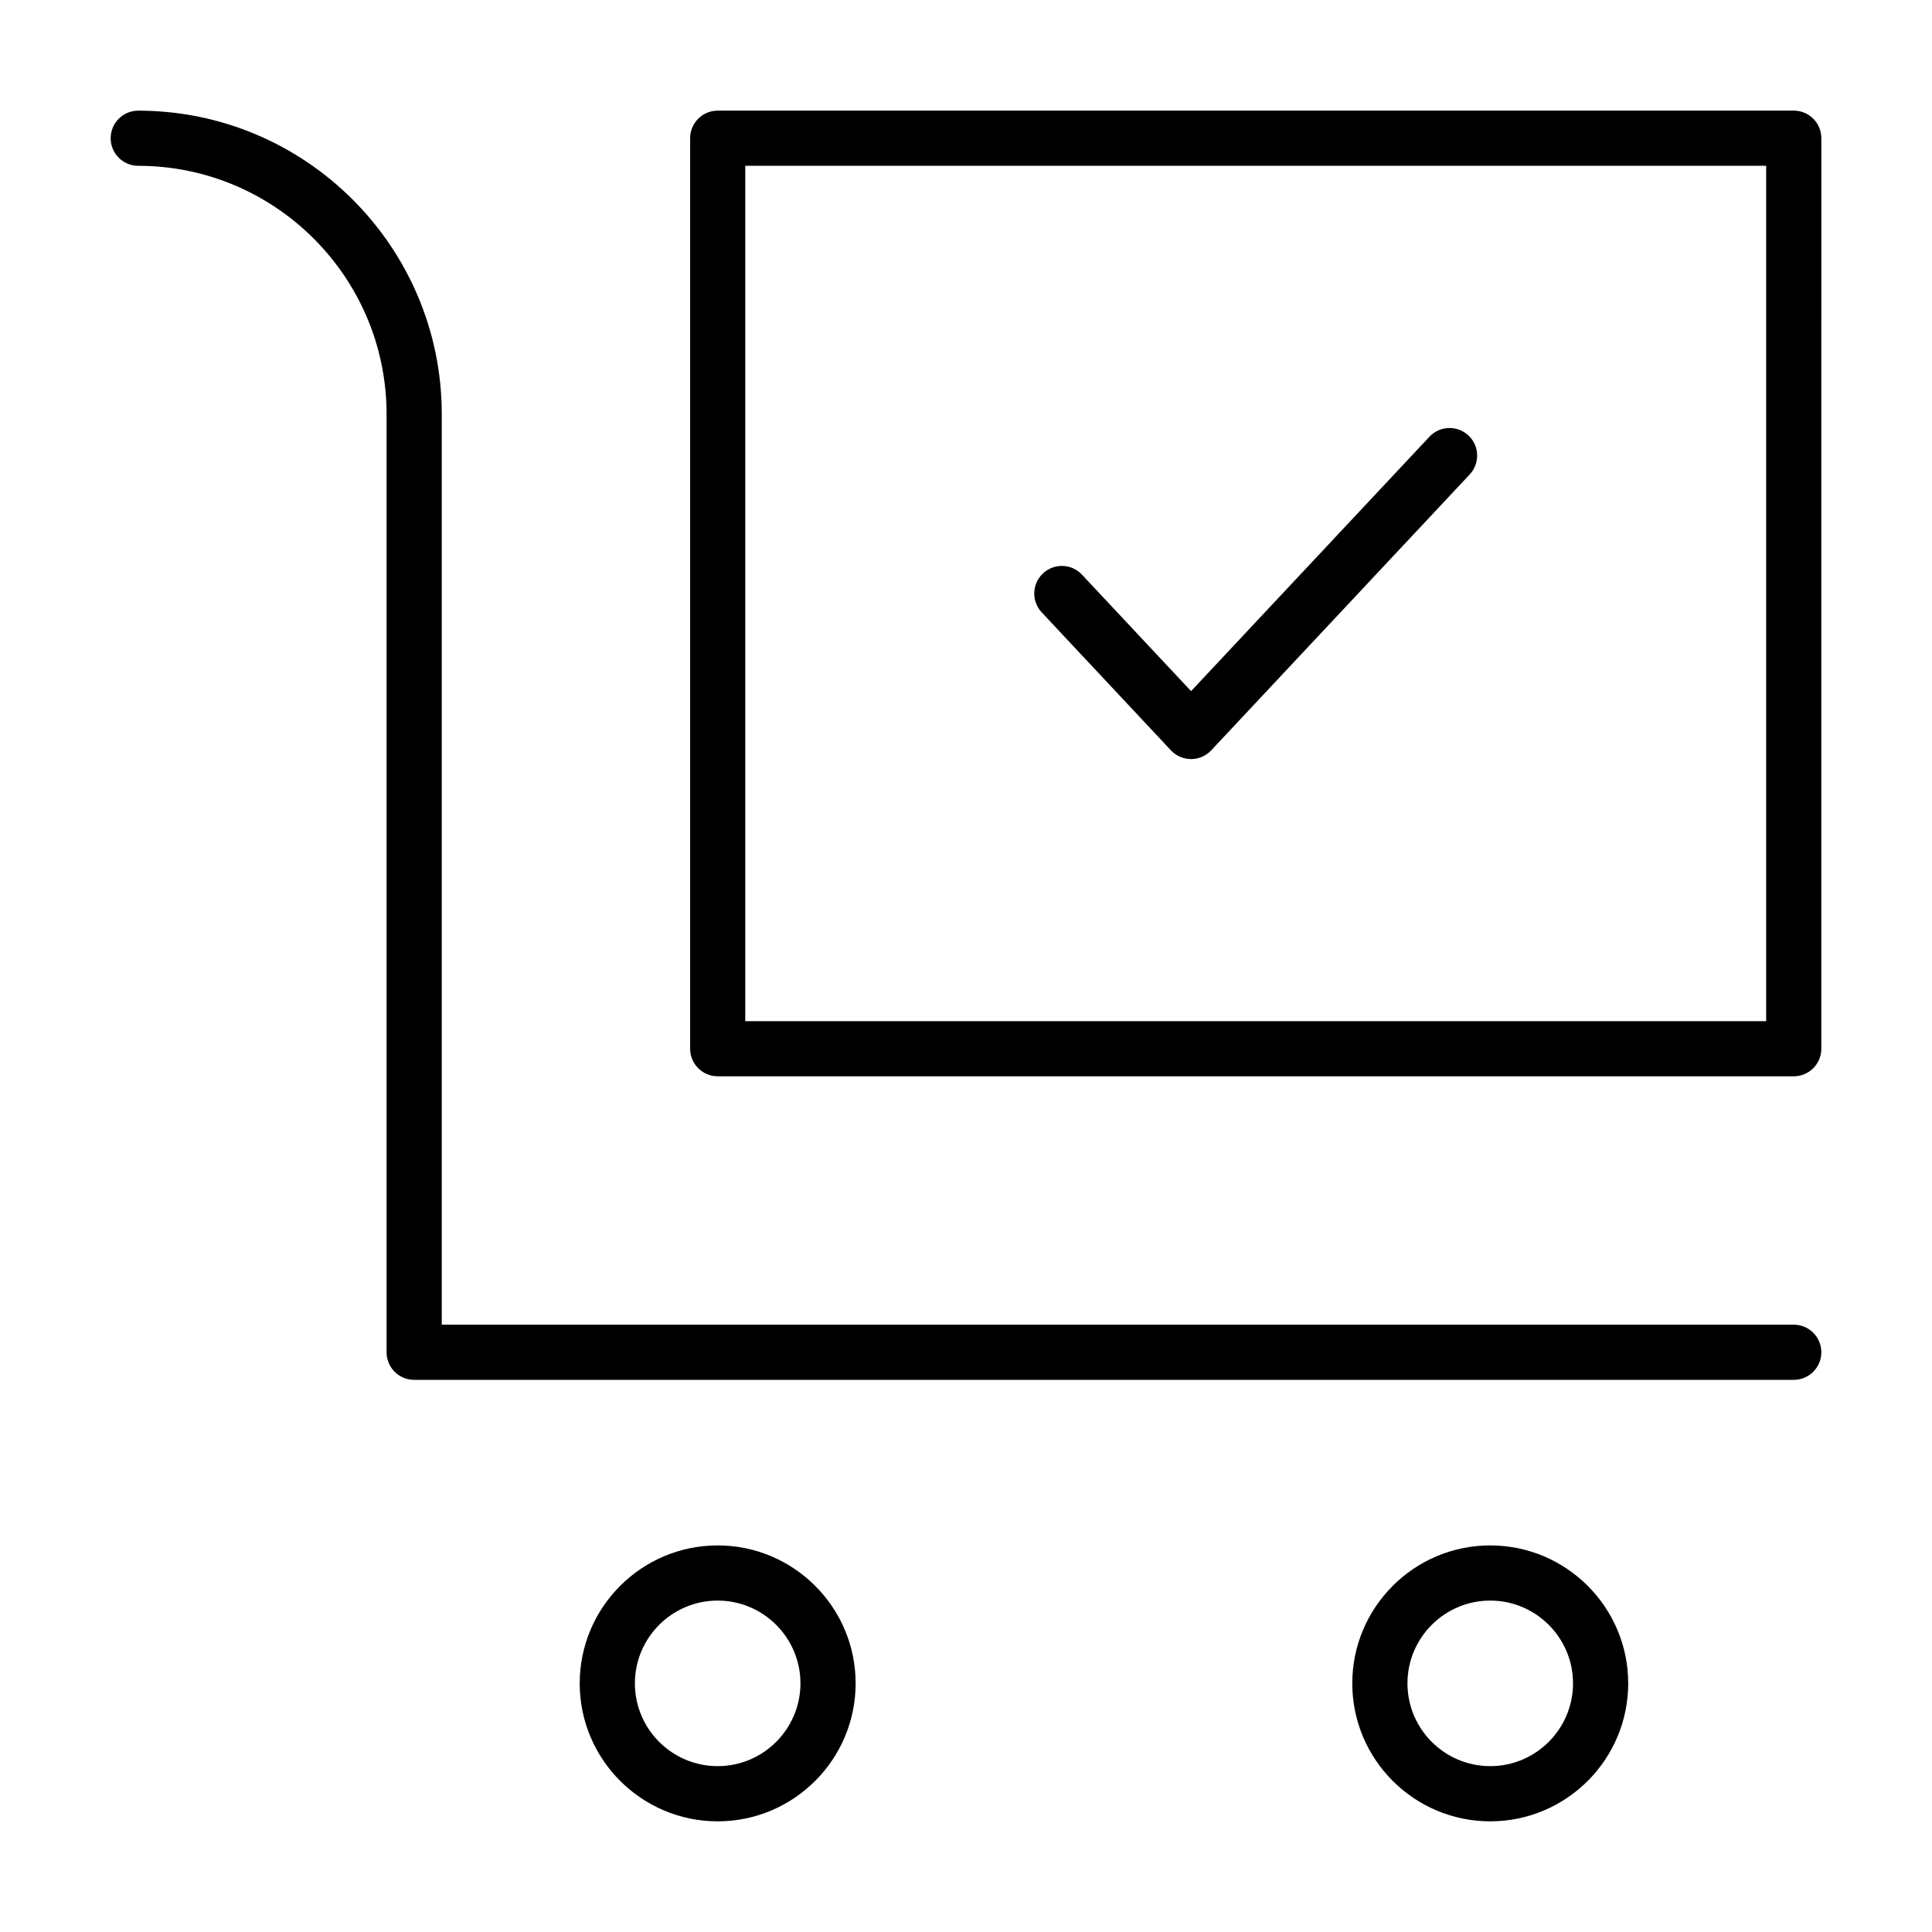
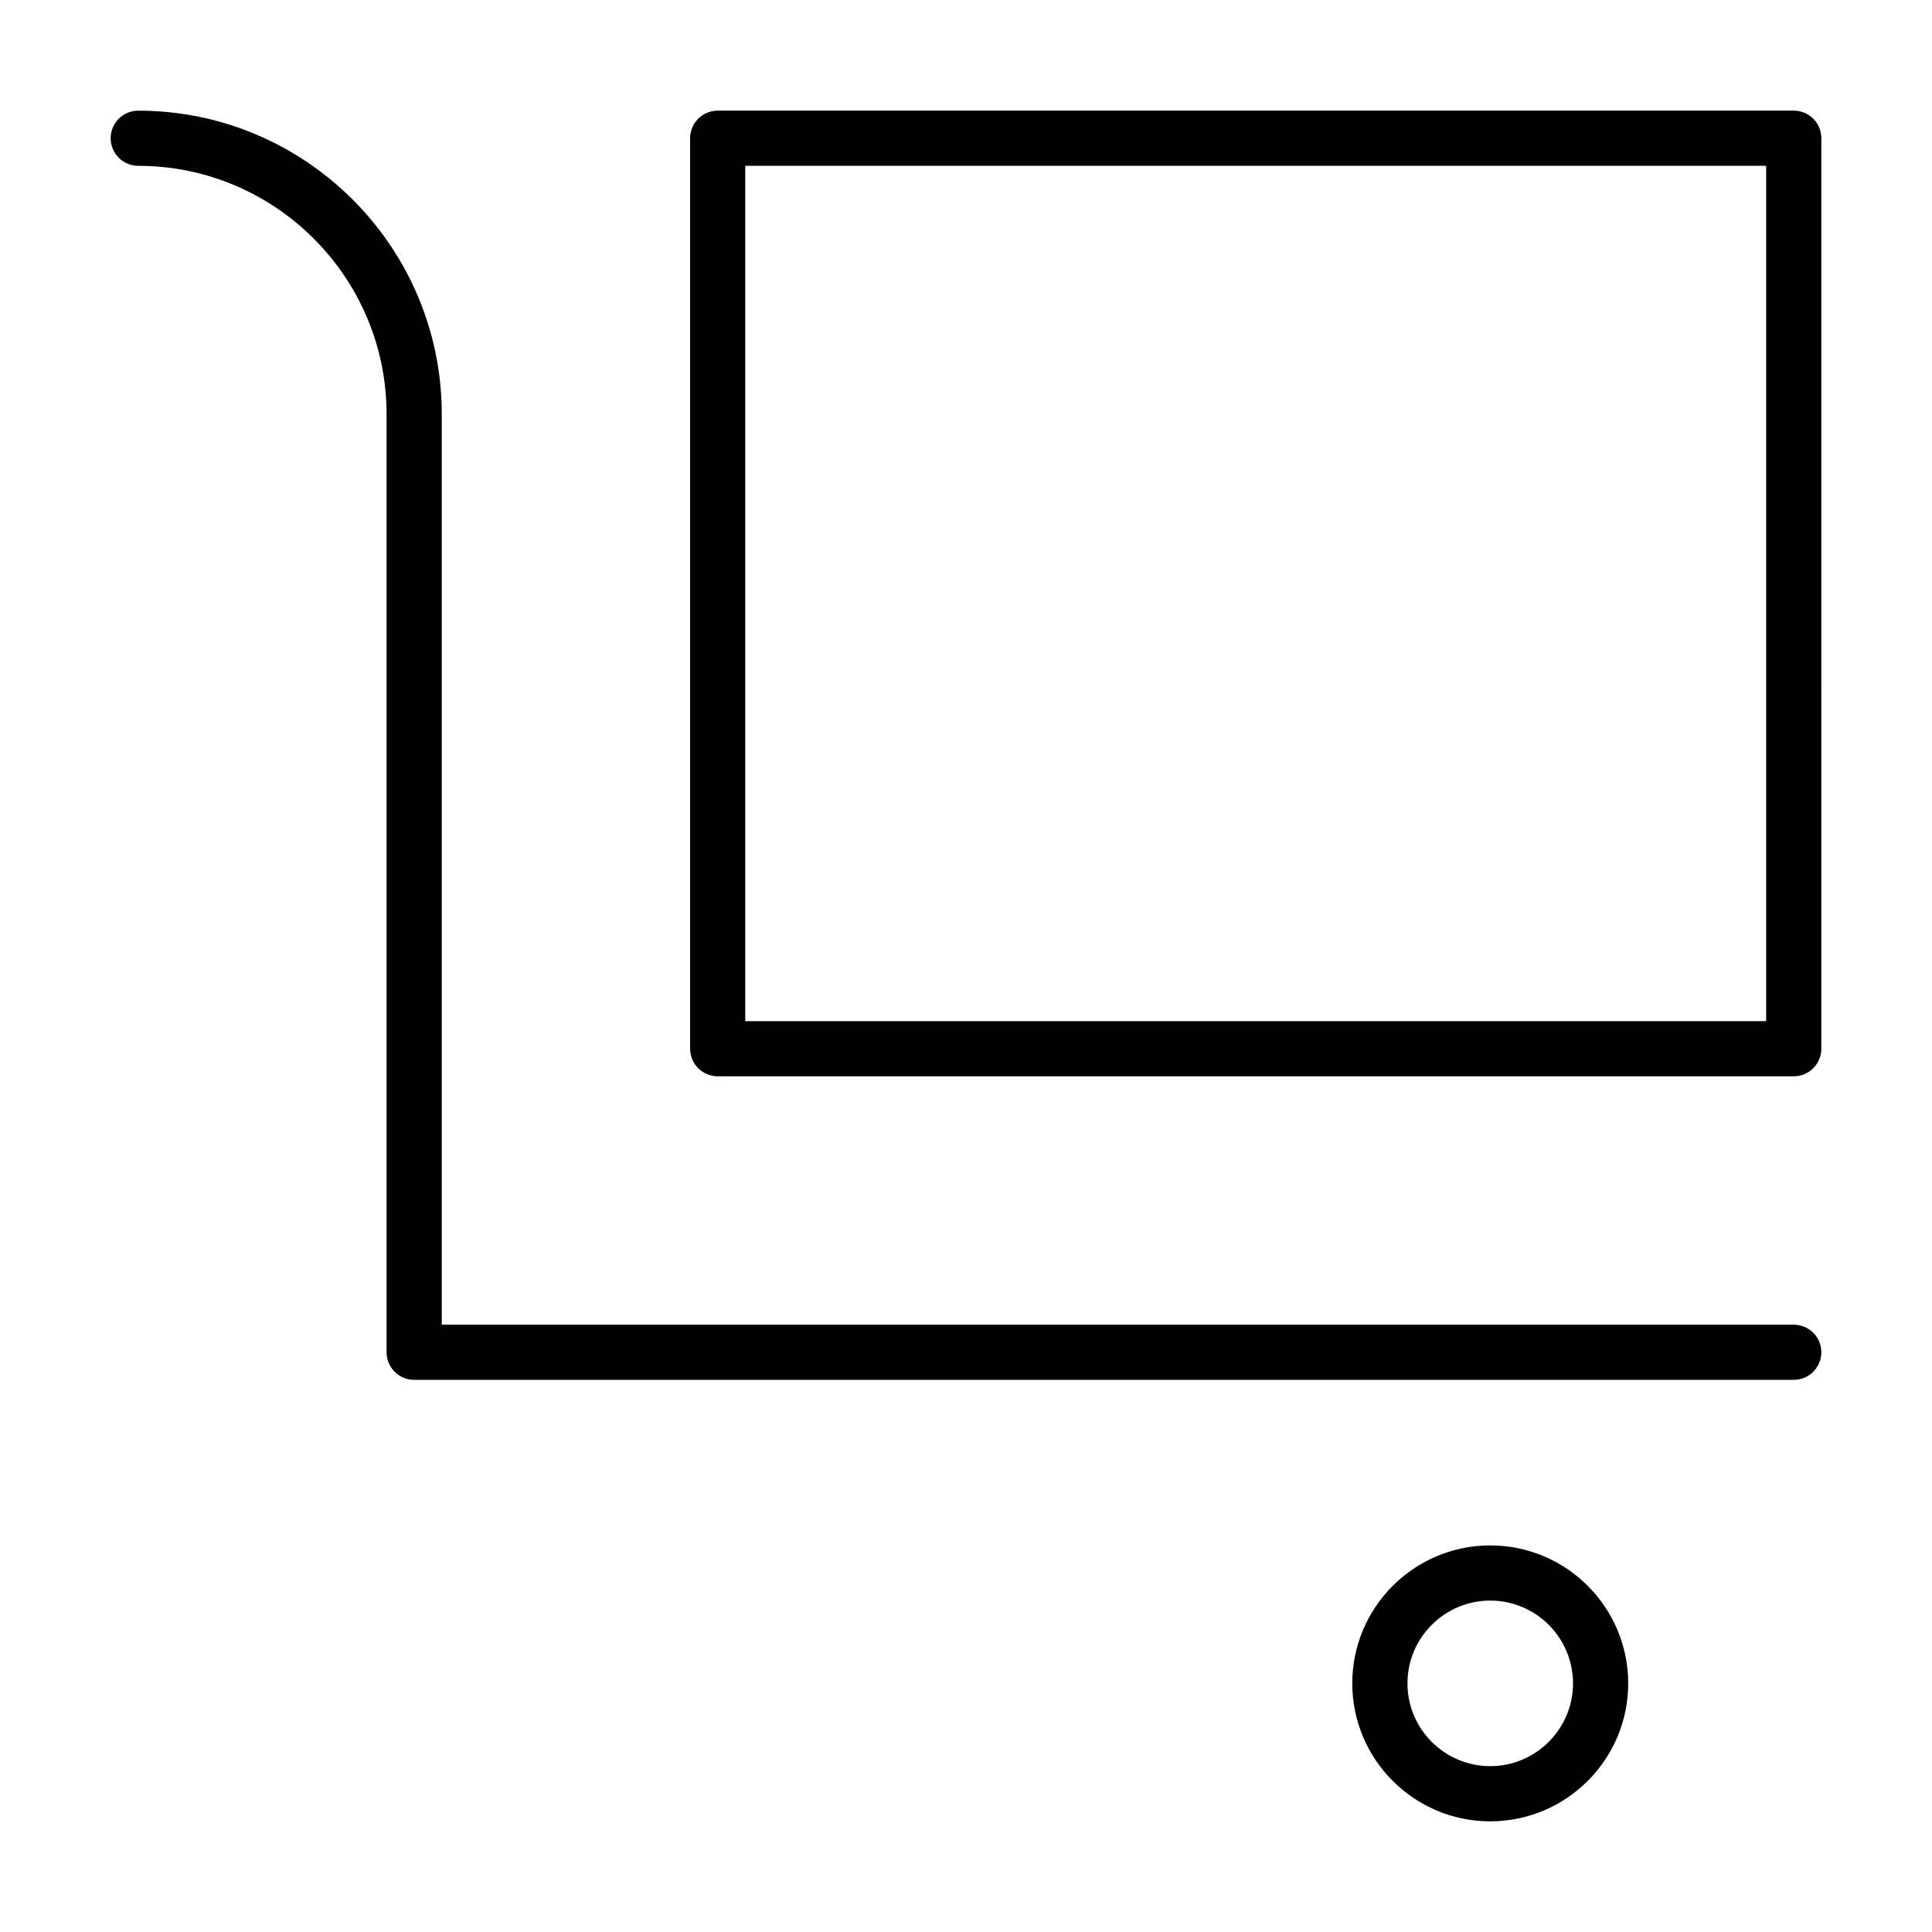
<svg xmlns="http://www.w3.org/2000/svg" fill="#000000" width="800px" height="800px" version="1.1" viewBox="144 144 512 512">
  <g>
-     <path d="m334.19 553.55c-20.164 0-36.562 16.398-36.562 36.562 0 20.164 16.398 36.562 36.562 36.562 20.164 0 36.562-16.398 36.562-36.562 0-20.164-16.402-36.562-36.562-36.562zm0 58.496c-12.098 0-21.938-9.84-21.938-21.938s9.84-21.938 21.938-21.938 21.938 9.84 21.938 21.938c-0.004 12.098-9.84 21.938-21.938 21.938z" />
    <path d="m538.93 553.55c-20.164 0-36.562 16.398-36.562 36.562 0 20.164 16.398 36.562 36.562 36.562 20.164 0 36.562-16.398 36.562-36.562 0-20.164-16.406-36.562-36.562-36.562zm0 58.496c-12.098 0-21.938-9.84-21.938-21.938s9.84-21.938 21.938-21.938c12.098 0 21.938 9.84 21.938 21.938-0.004 12.098-9.848 21.938-21.938 21.938z" />
    <path d="m619.36 495.05h-358.29v-241.29c0-44.352-36.082-80.434-80.434-80.434-4.035 0-7.309 3.273-7.309 7.309 0 4.035 3.273 7.309 7.309 7.309 36.289 0 65.809 29.523 65.809 65.809v248.61c0 4.039 3.273 7.309 7.309 7.309l365.61 0.004c4.035 0 7.309-3.273 7.309-7.309 0.004-4.035-3.266-7.312-7.309-7.312z" />
    <path d="m619.36 173.32h-285.16c-4.035 0-7.309 3.273-7.309 7.309v241.29c0 4.039 3.273 7.309 7.309 7.309l285.16 0.004c4.035 0 7.309-3.273 7.309-7.309l0.004-241.29c0.004-4.043-3.269-7.316-7.312-7.316zm-7.309 241.3h-270.55v-226.68h270.55z" />
-     <path d="m454.31 342.85c1.379 1.477 3.316 2.312 5.336 2.312s3.953-0.836 5.336-2.312l68.504-73.117c2.762-2.949 2.609-7.57-0.336-10.332-2.941-2.754-7.578-2.613-10.332 0.336l-63.172 67.418-28.914-30.863c-2.762-2.953-7.391-3.094-10.332-0.336-2.949 2.762-3.098 7.387-0.336 10.332z" />
  </g>
</svg>